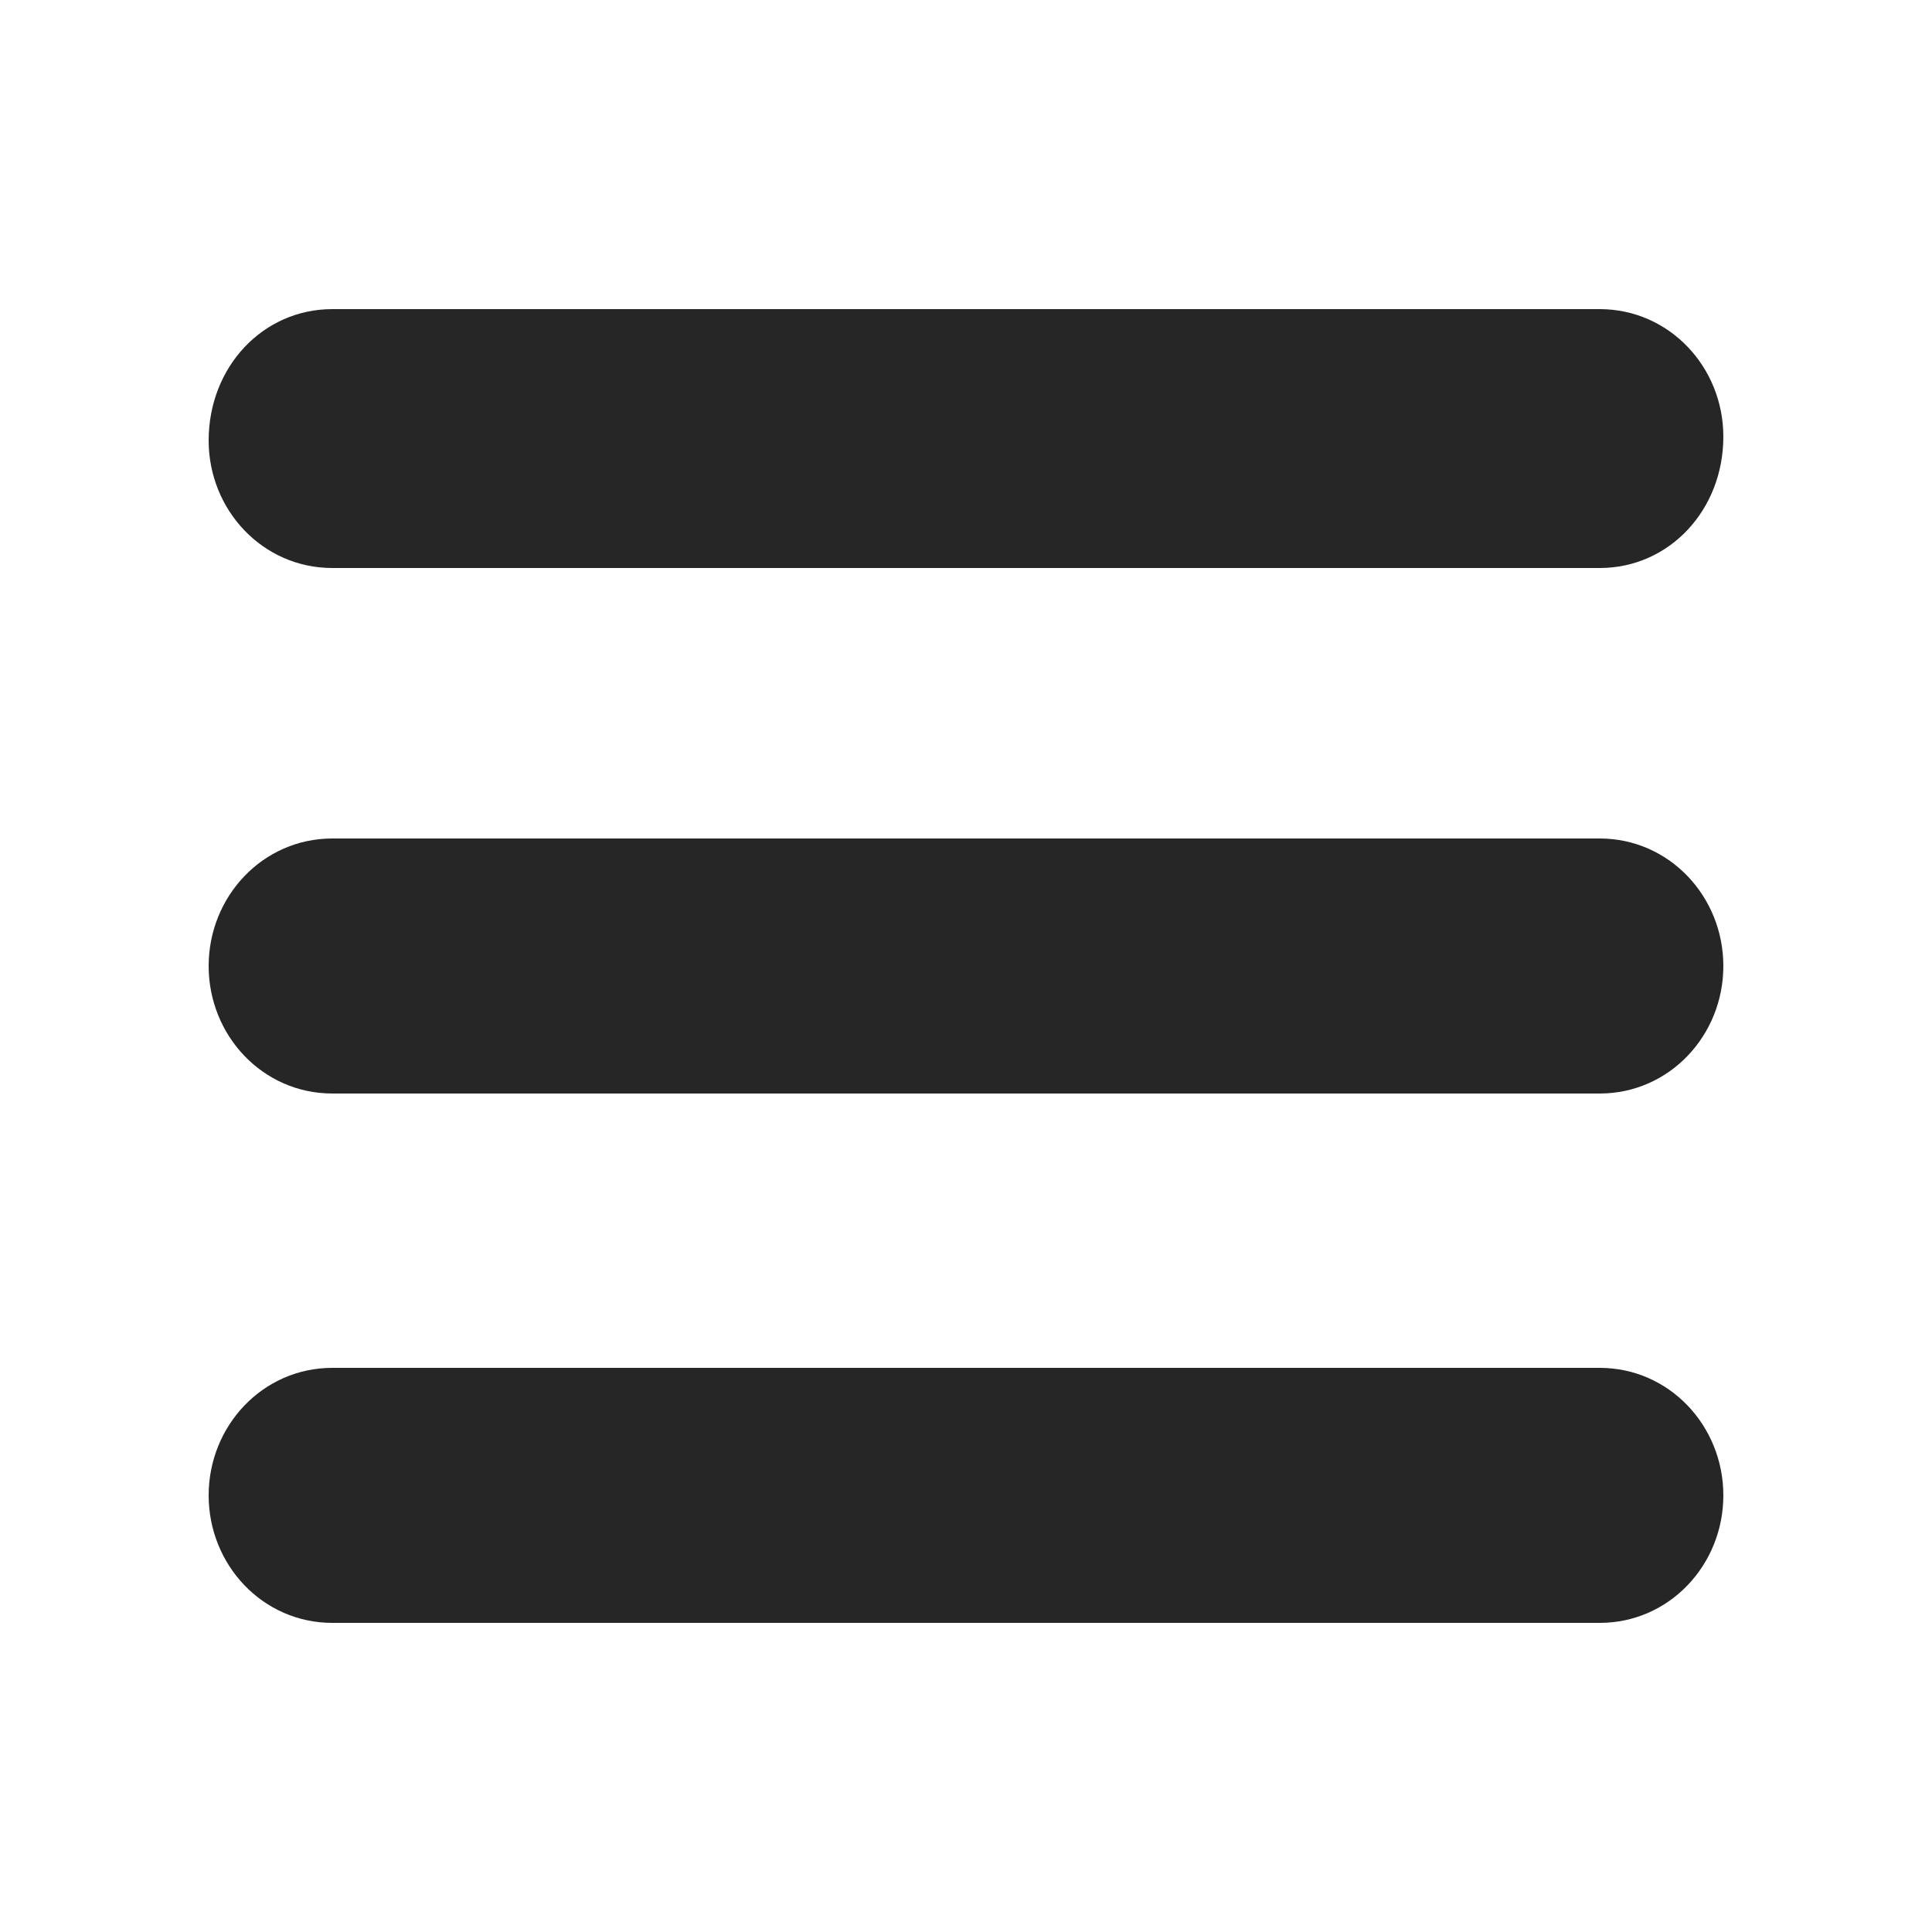
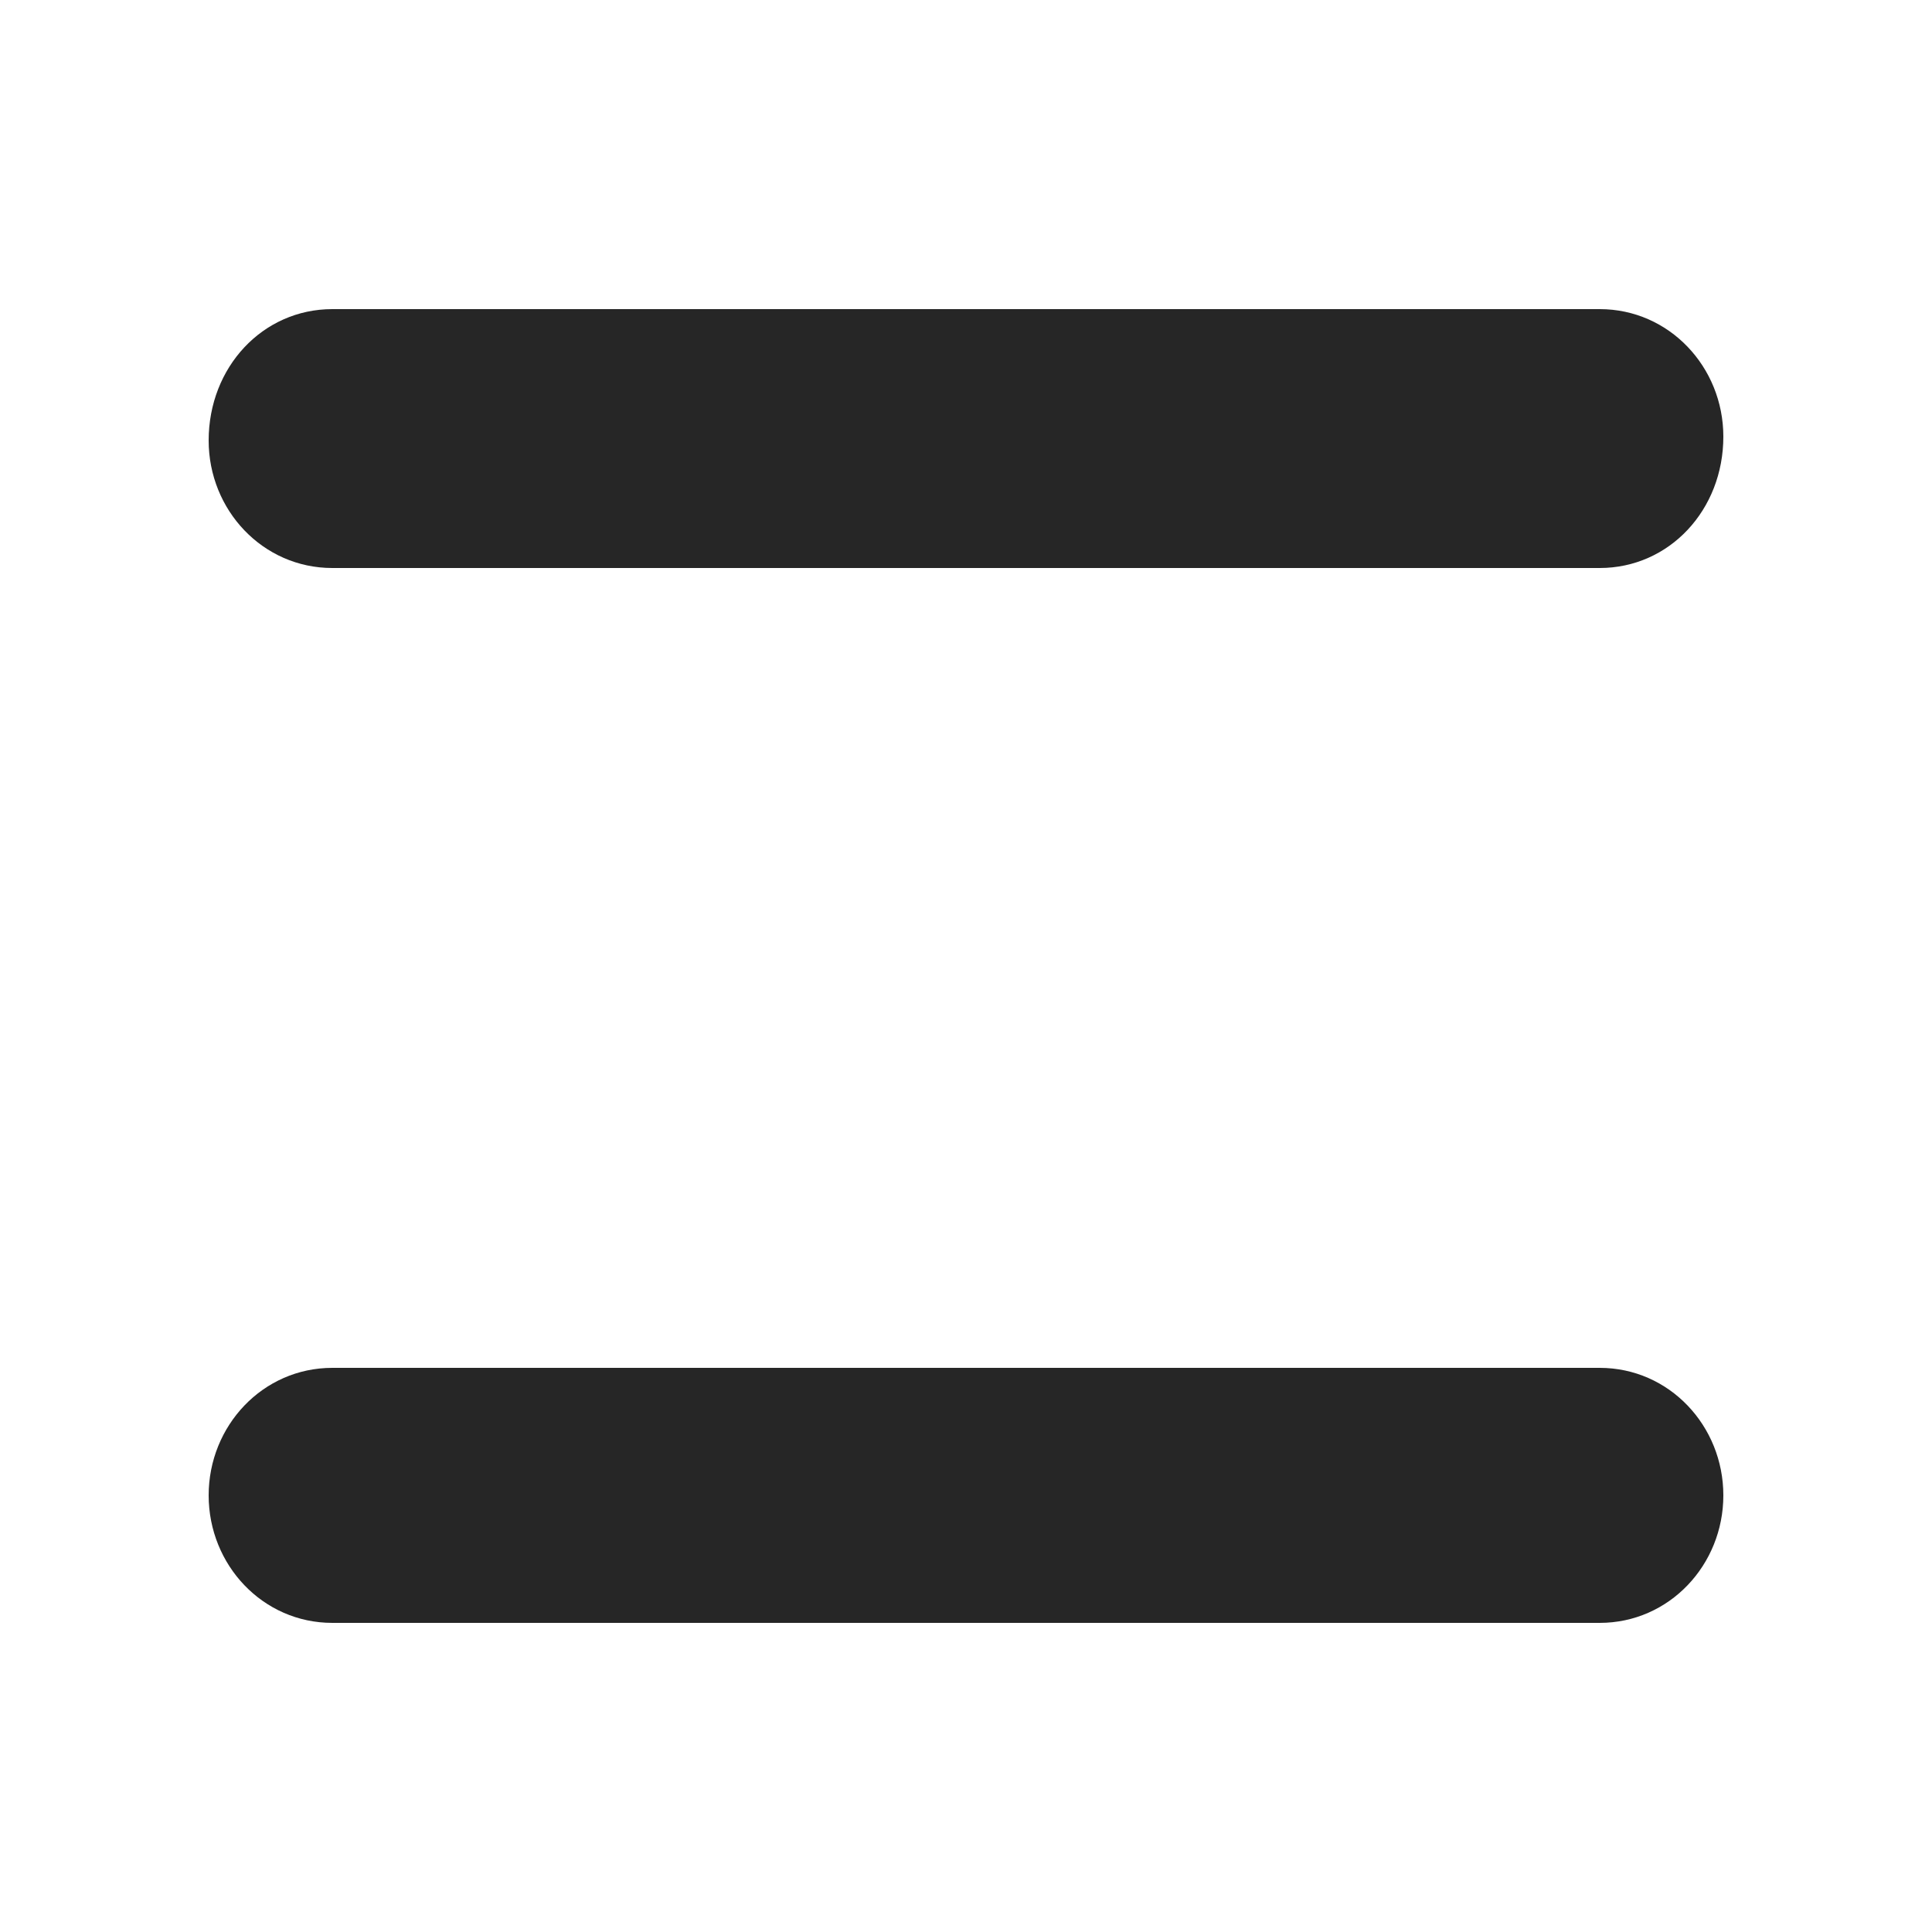
<svg xmlns="http://www.w3.org/2000/svg" version="1.1" id="레이어_1" x="0px" y="0px" width="50px" height="50px" viewBox="0 0 50 50" style="enable-background:new 0 0 50 50;" xml:space="preserve">
  <style type="text/css">
	.st0{fill:#262626;}
</style>
  <path class="st0" d="M41.4,42H8.6c-1.8,0-3.2-1.5-3.2-3.3c0-1.8,1.4-3.3,3.2-3.3h32.8c1.8,0,3.2,1.5,3.2,3.3  C44.6,40.5,43.2,42,41.4,42z" />
-   <path class="st0" d="M41.4,28.3H8.6c-1.8,0-3.2-1.5-3.2-3.3c0-1.8,1.4-3.3,3.2-3.3h32.8c1.8,0,3.2,1.5,3.2,3.3  C44.6,26.8,43.2,28.3,41.4,28.3z" />
  <path class="st0" d="M41.4,14.7H8.6c-1.8,0-3.2-1.5-3.2-3.3C5.4,9.5,6.8,8,8.6,8h32.8c1.8,0,3.2,1.5,3.2,3.3  C44.6,13.2,43.2,14.7,41.4,14.7z" />
</svg>